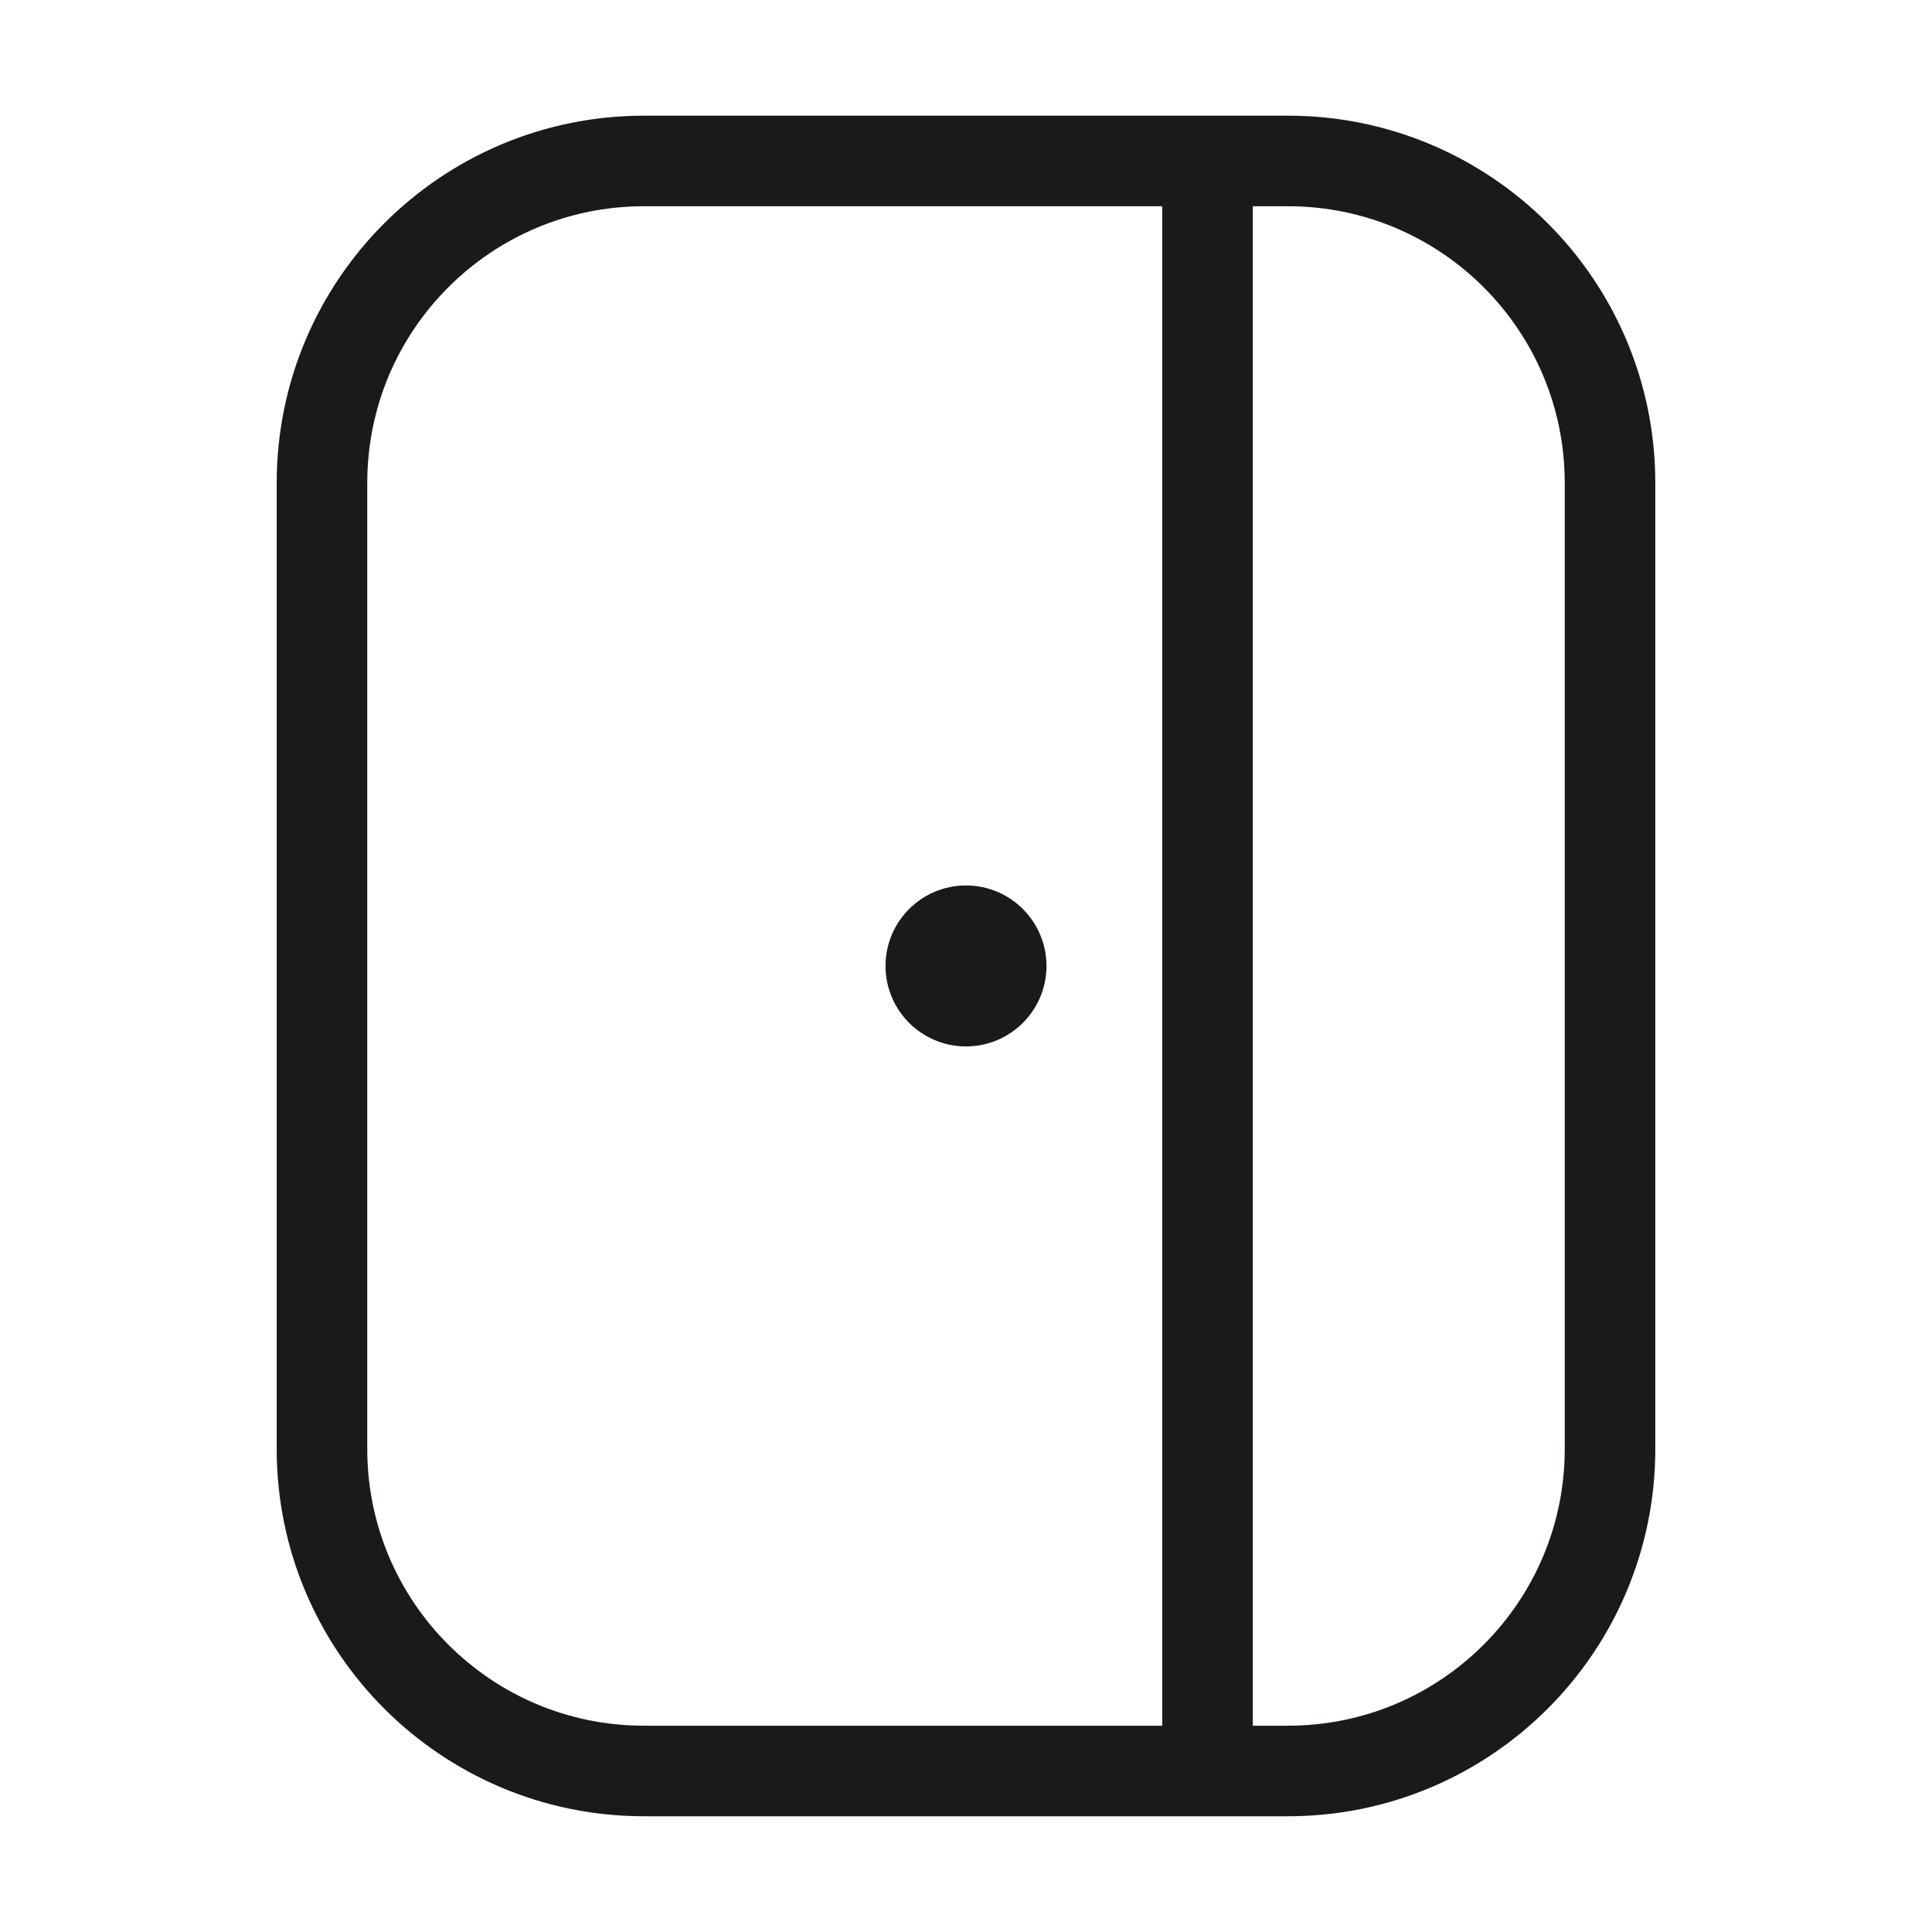
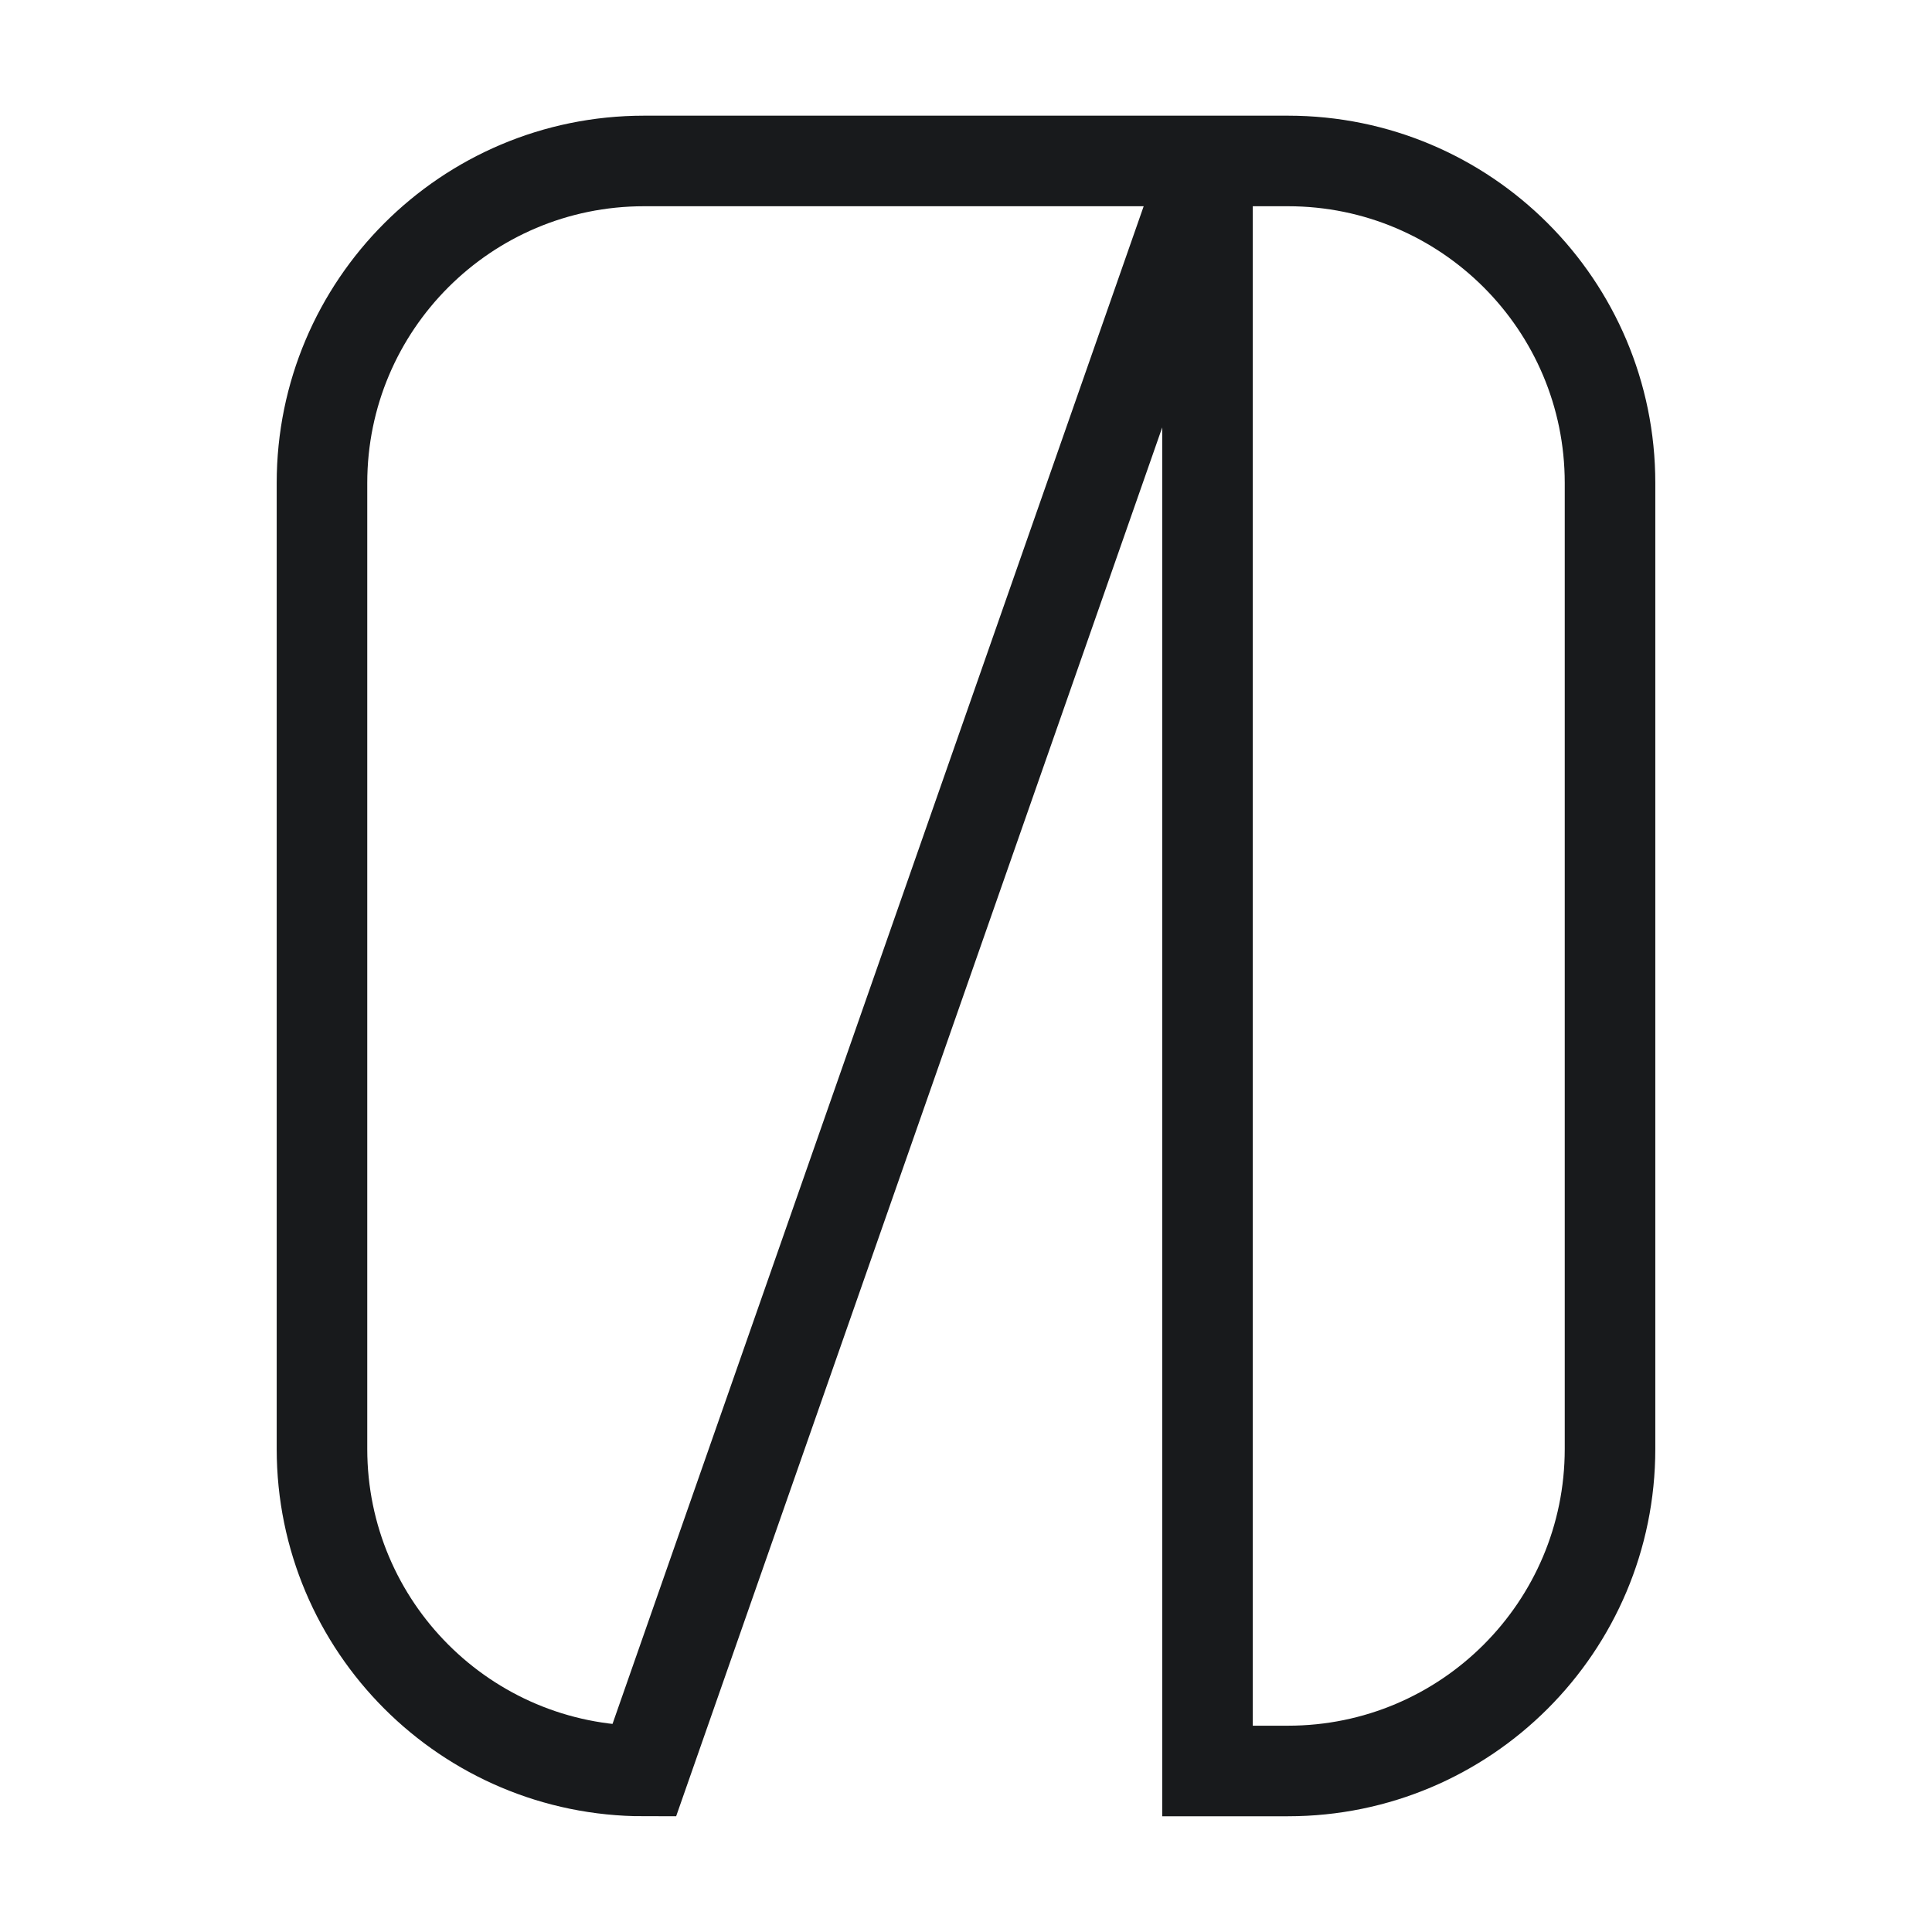
<svg xmlns="http://www.w3.org/2000/svg" width="32" height="32" viewBox="0 0 32 32" fill="none">
-   <path d="M20 2.666V29.333M10.667 29.333H21.333C24.279 29.333 26.667 26.945 26.667 23.999V7.999C26.667 5.054 24.279 2.666 21.333 2.666H10.667C7.721 2.666 5.333 5.054 5.333 7.999V23.999C5.333 26.945 7.721 29.333 10.667 29.333Z" stroke="#181A1C" stroke-width="1.5" stroke-linecap="round" />
-   <circle cx="16" cy="15.999" r="1.333" fill="#181A1C" />
+   <path d="M20 2.666V29.333H21.333C24.279 29.333 26.667 26.945 26.667 23.999V7.999C26.667 5.054 24.279 2.666 21.333 2.666H10.667C7.721 2.666 5.333 5.054 5.333 7.999V23.999C5.333 26.945 7.721 29.333 10.667 29.333Z" stroke="#181A1C" stroke-width="1.5" stroke-linecap="round" />
</svg>